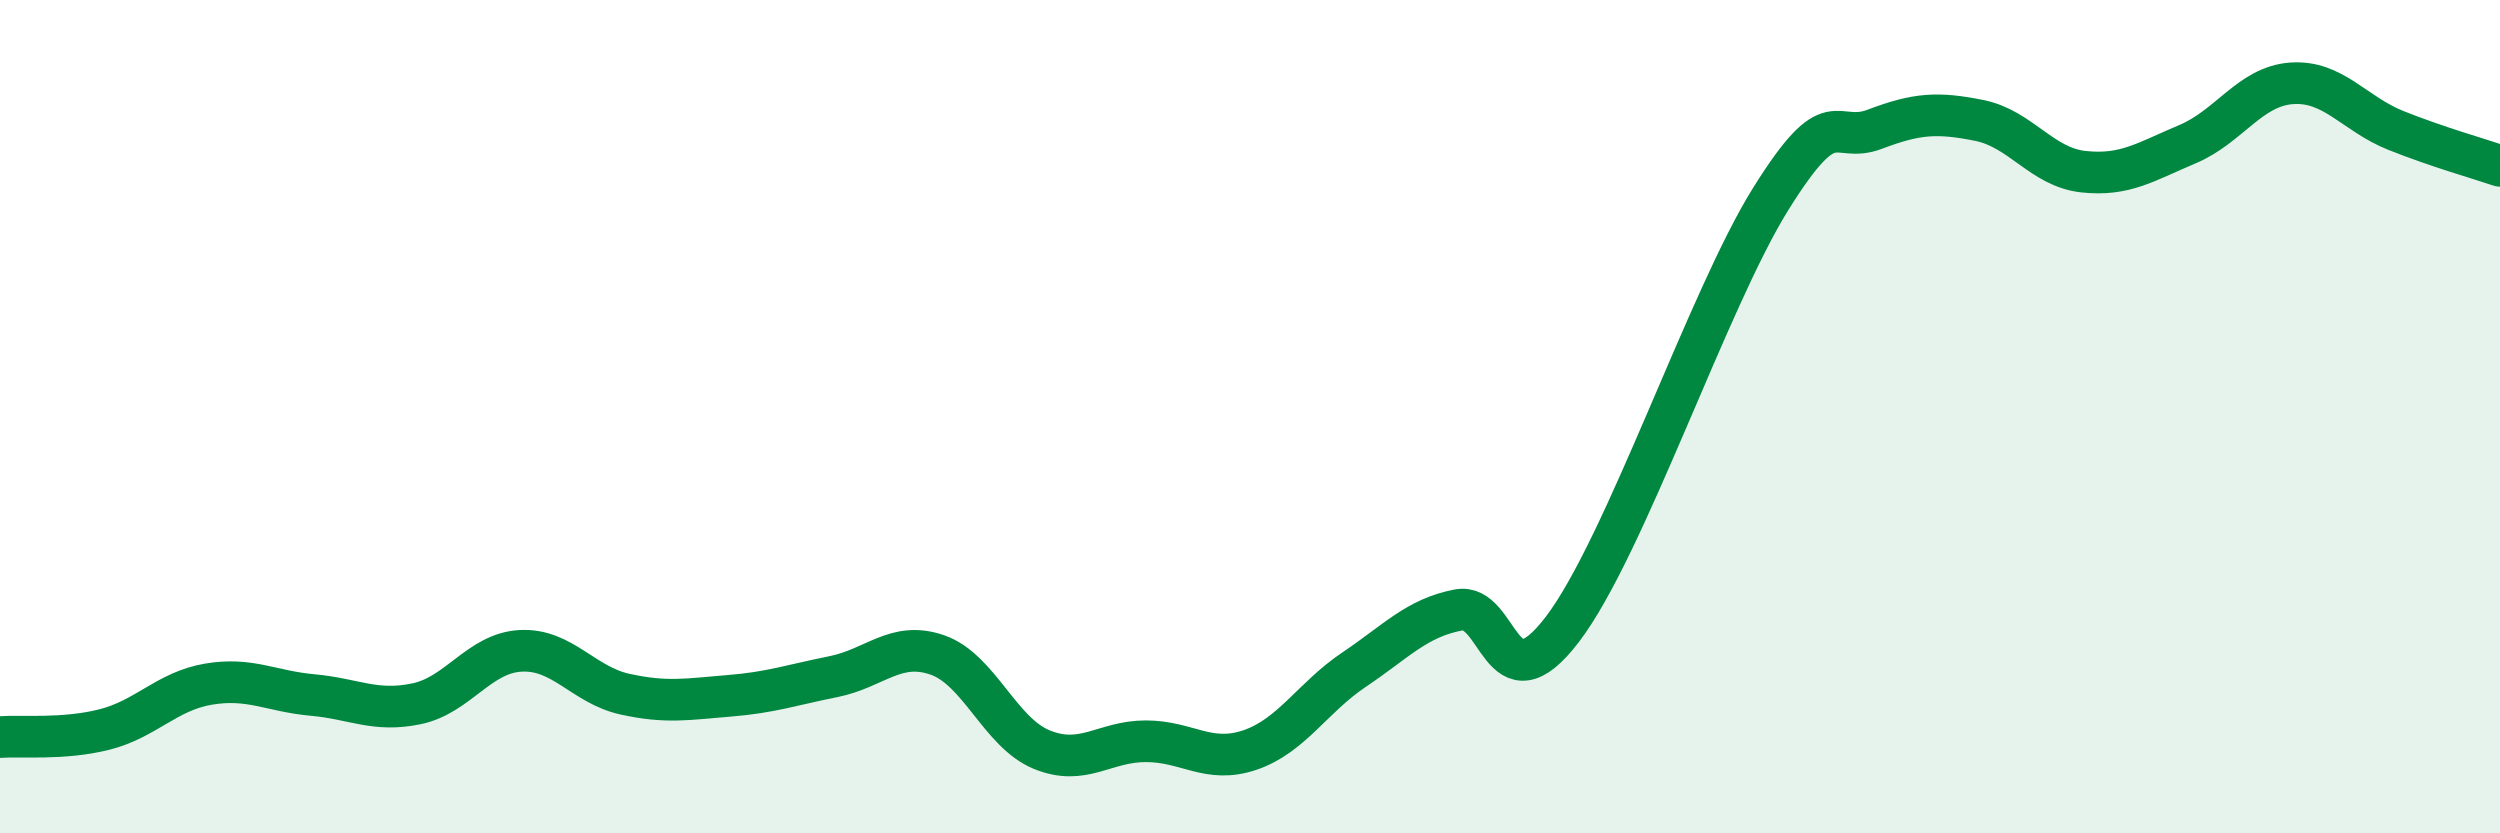
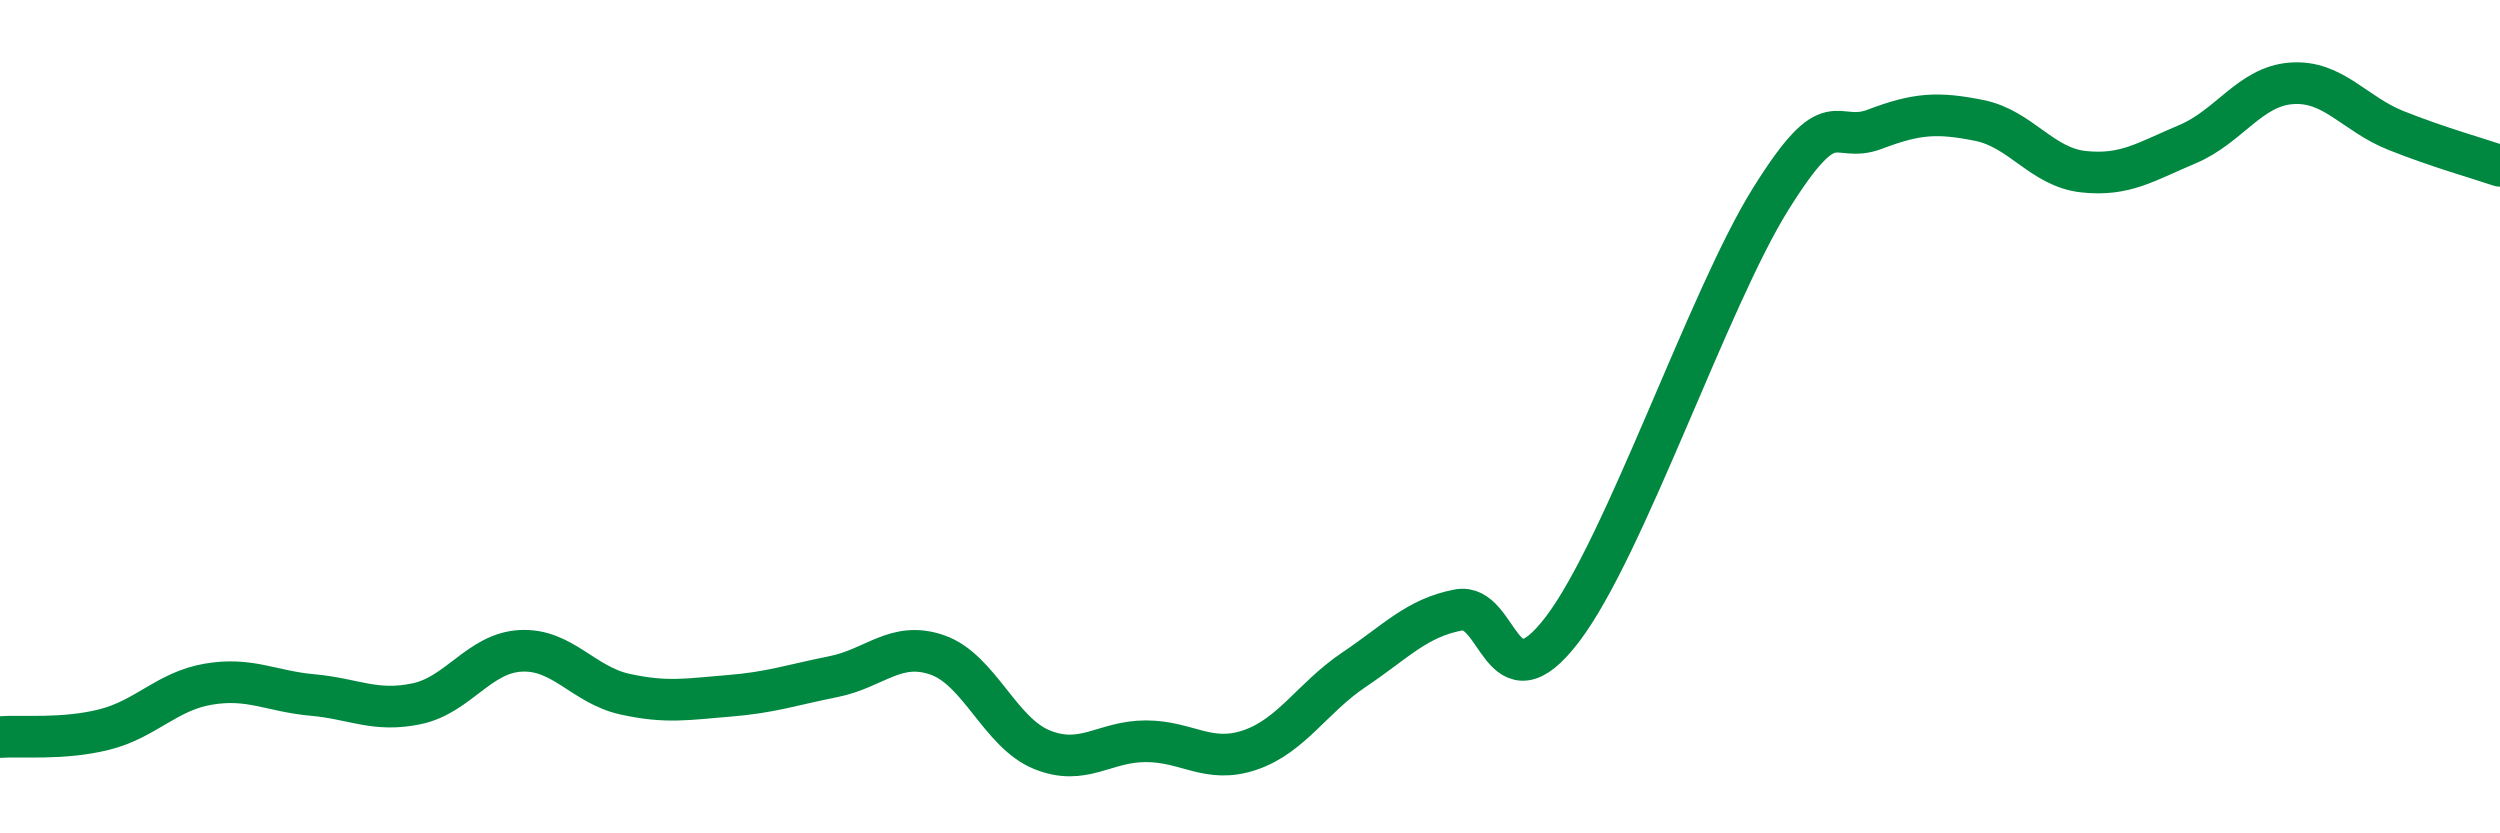
<svg xmlns="http://www.w3.org/2000/svg" width="60" height="20" viewBox="0 0 60 20">
-   <path d="M 0,17.69 C 0.5,17.65 1.5,17.76 2.5,17.51 C 3.5,17.26 4,16.59 5,16.42 C 6,16.25 6.5,16.59 7.5,16.68 C 8.5,16.77 9,17.1 10,16.89 C 11,16.68 11.5,15.67 12.5,15.62 C 13.5,15.57 14,16.44 15,16.66 C 16,16.88 16.5,16.78 17.5,16.7 C 18.5,16.62 19,16.44 20,16.24 C 21,16.04 21.5,15.37 22.5,15.72 C 23.5,16.07 24,17.58 25,17.99 C 26,18.4 26.5,17.79 27.5,17.79 C 28.5,17.79 29,18.34 30,18 C 31,17.66 31.5,16.74 32.5,16.07 C 33.5,15.4 34,14.83 35,14.64 C 36,14.45 36,17.07 37.5,15.1 C 39,13.13 41,7.17 42.5,4.77 C 44,2.37 44,3.48 45,3.1 C 46,2.72 46.5,2.69 47.5,2.89 C 48.5,3.09 49,4.01 50,4.12 C 51,4.23 51.5,3.88 52.5,3.46 C 53.5,3.04 54,2.07 55,2 C 56,1.93 56.5,2.73 57.5,3.13 C 58.5,3.53 59.5,3.81 60,3.98L60 20L0 20Z" fill="#008740" opacity="0.1" stroke-linecap="round" stroke-linejoin="round" />
  <path d="M 0,17.69 C 0.5,17.65 1.5,17.76 2.5,17.51 C 3.5,17.26 4,16.59 5,16.42 C 6,16.25 6.5,16.59 7.5,16.68 C 8.5,16.77 9,17.1 10,16.89 C 11,16.68 11.5,15.67 12.5,15.62 C 13.5,15.57 14,16.44 15,16.66 C 16,16.88 16.5,16.78 17.5,16.7 C 18.5,16.62 19,16.44 20,16.24 C 21,16.04 21.5,15.37 22.5,15.72 C 23.5,16.07 24,17.58 25,17.99 C 26,18.4 26.5,17.79 27.5,17.79 C 28.5,17.79 29,18.34 30,18 C 31,17.66 31.5,16.74 32.5,16.07 C 33.5,15.4 34,14.83 35,14.64 C 36,14.45 36,17.07 37.5,15.1 C 39,13.13 41,7.17 42.5,4.77 C 44,2.37 44,3.48 45,3.1 C 46,2.72 46.5,2.69 47.5,2.89 C 48.5,3.09 49,4.01 50,4.12 C 51,4.23 51.5,3.88 52.5,3.46 C 53.5,3.04 54,2.07 55,2 C 56,1.93 56.5,2.73 57.5,3.13 C 58.5,3.53 59.5,3.81 60,3.98" stroke="#008740" stroke-width="1" fill="none" stroke-linecap="round" stroke-linejoin="round" />
</svg>